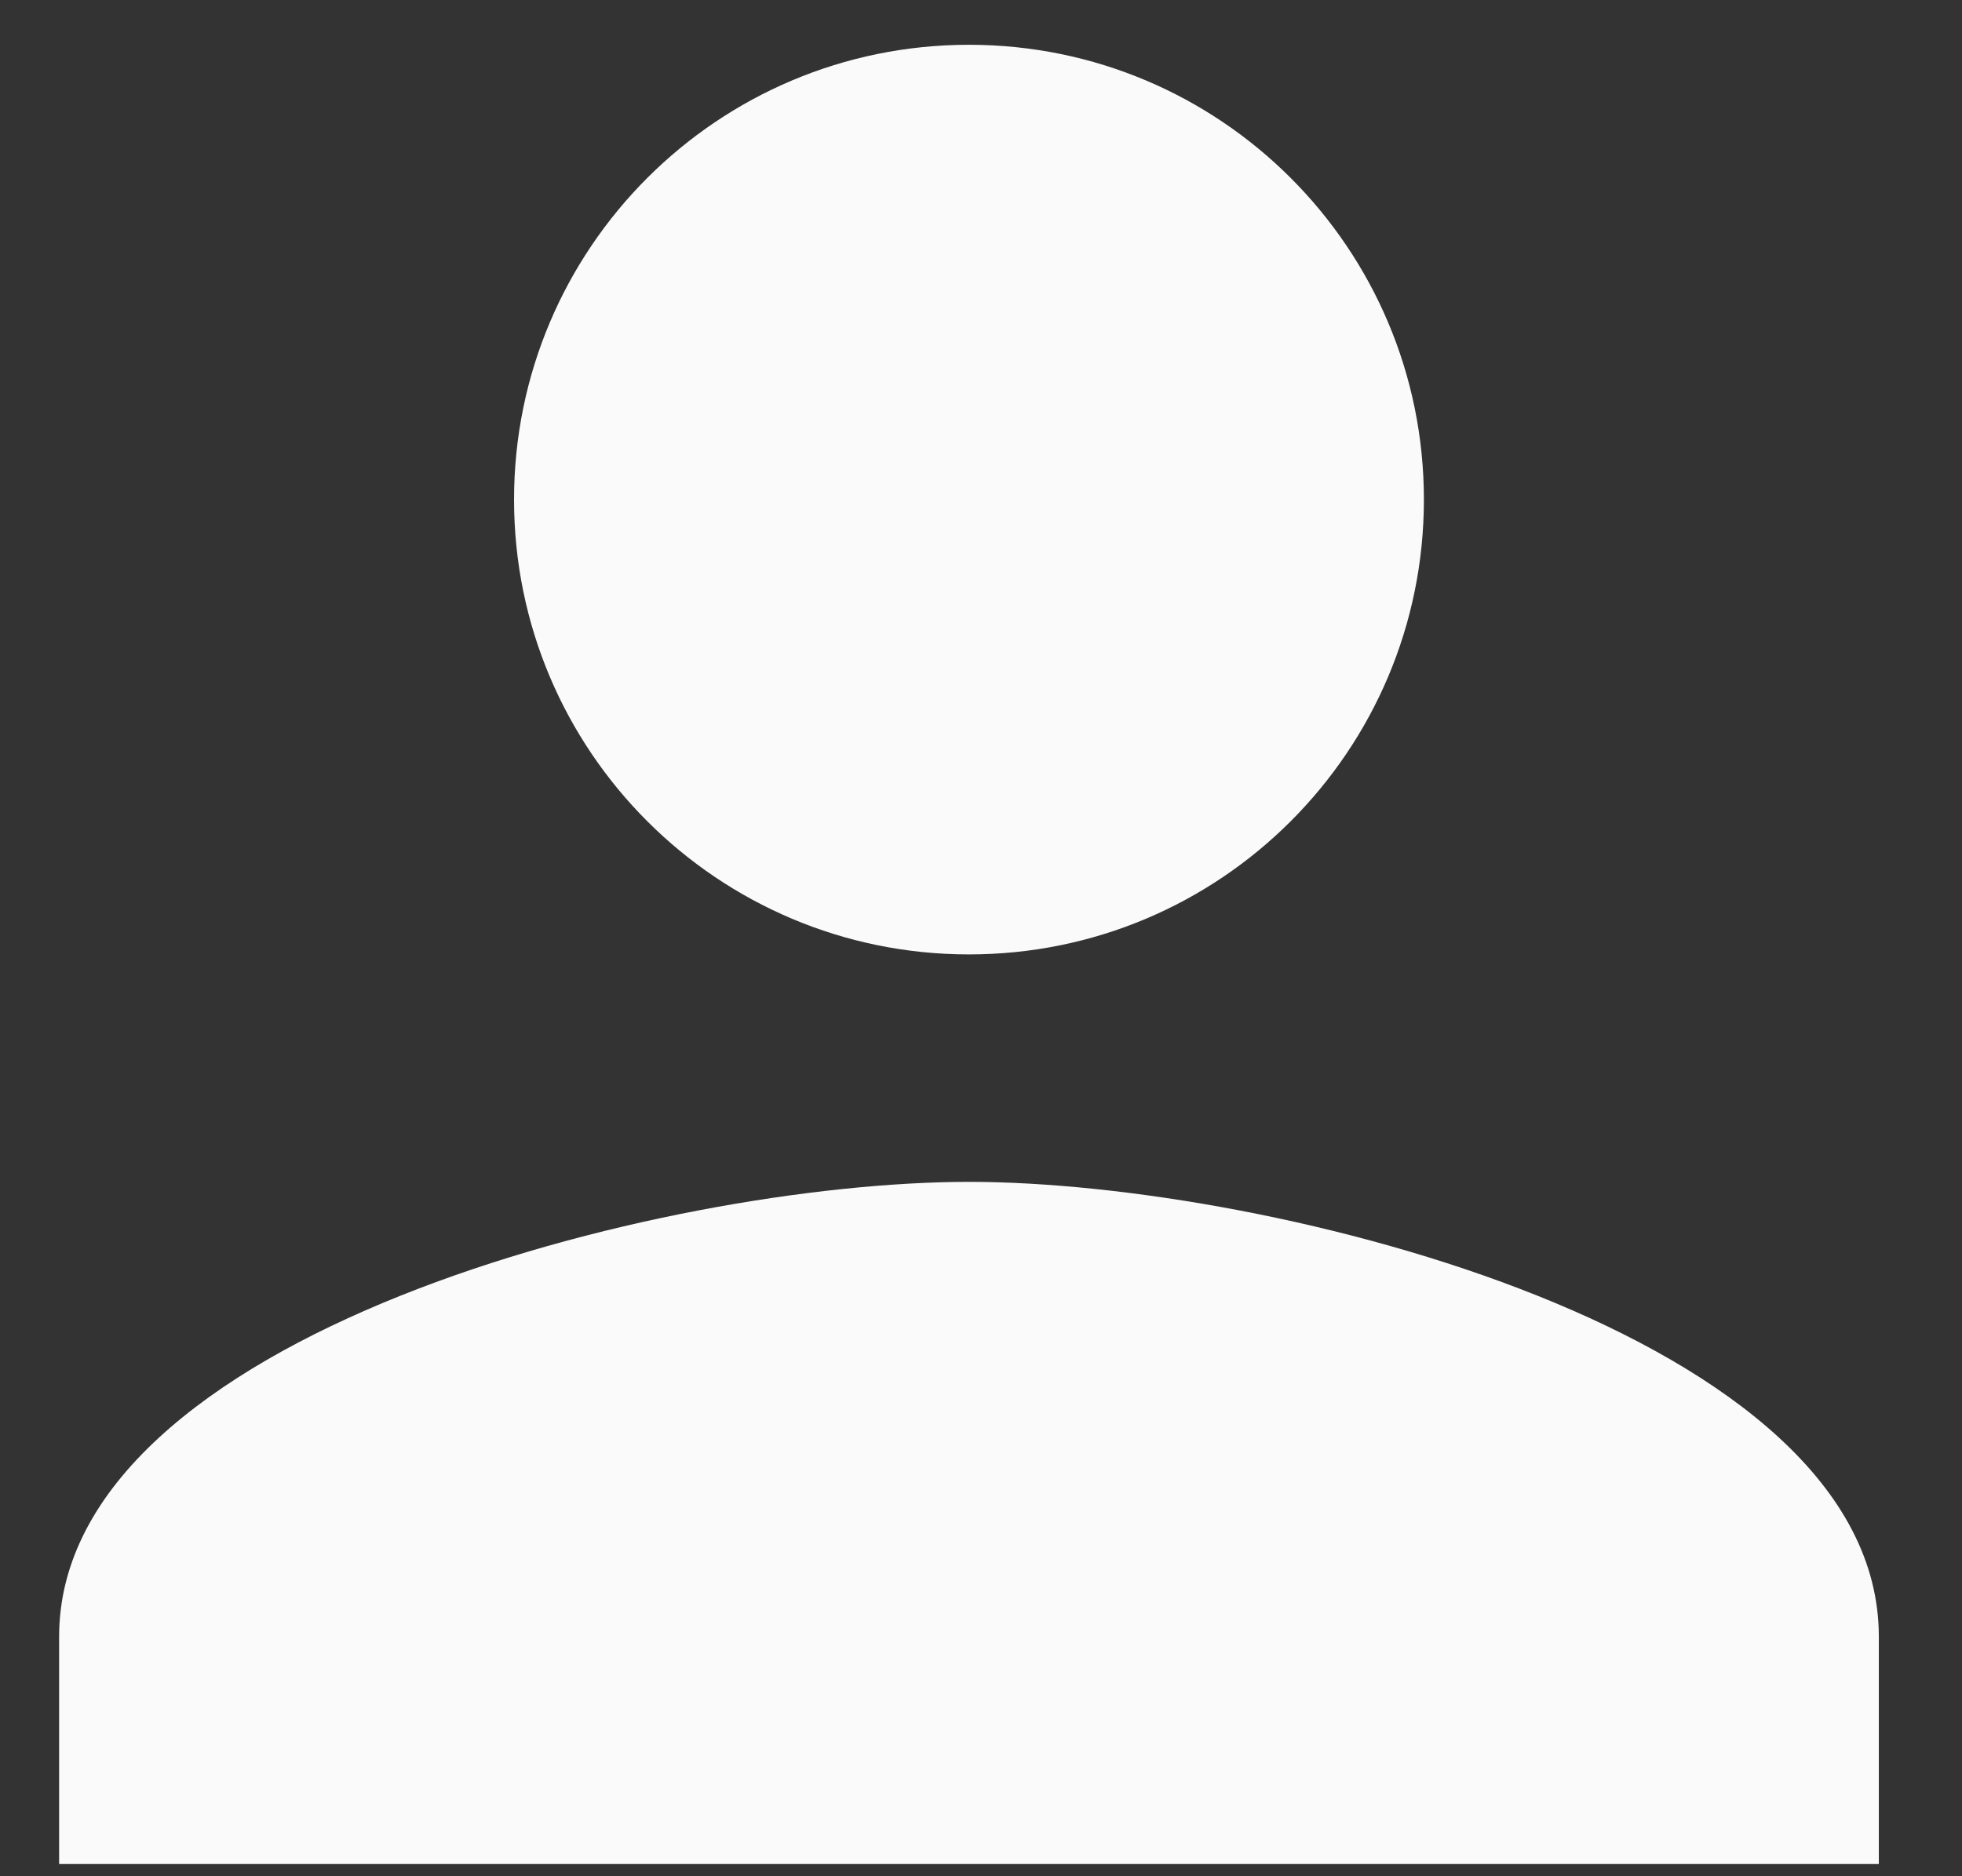
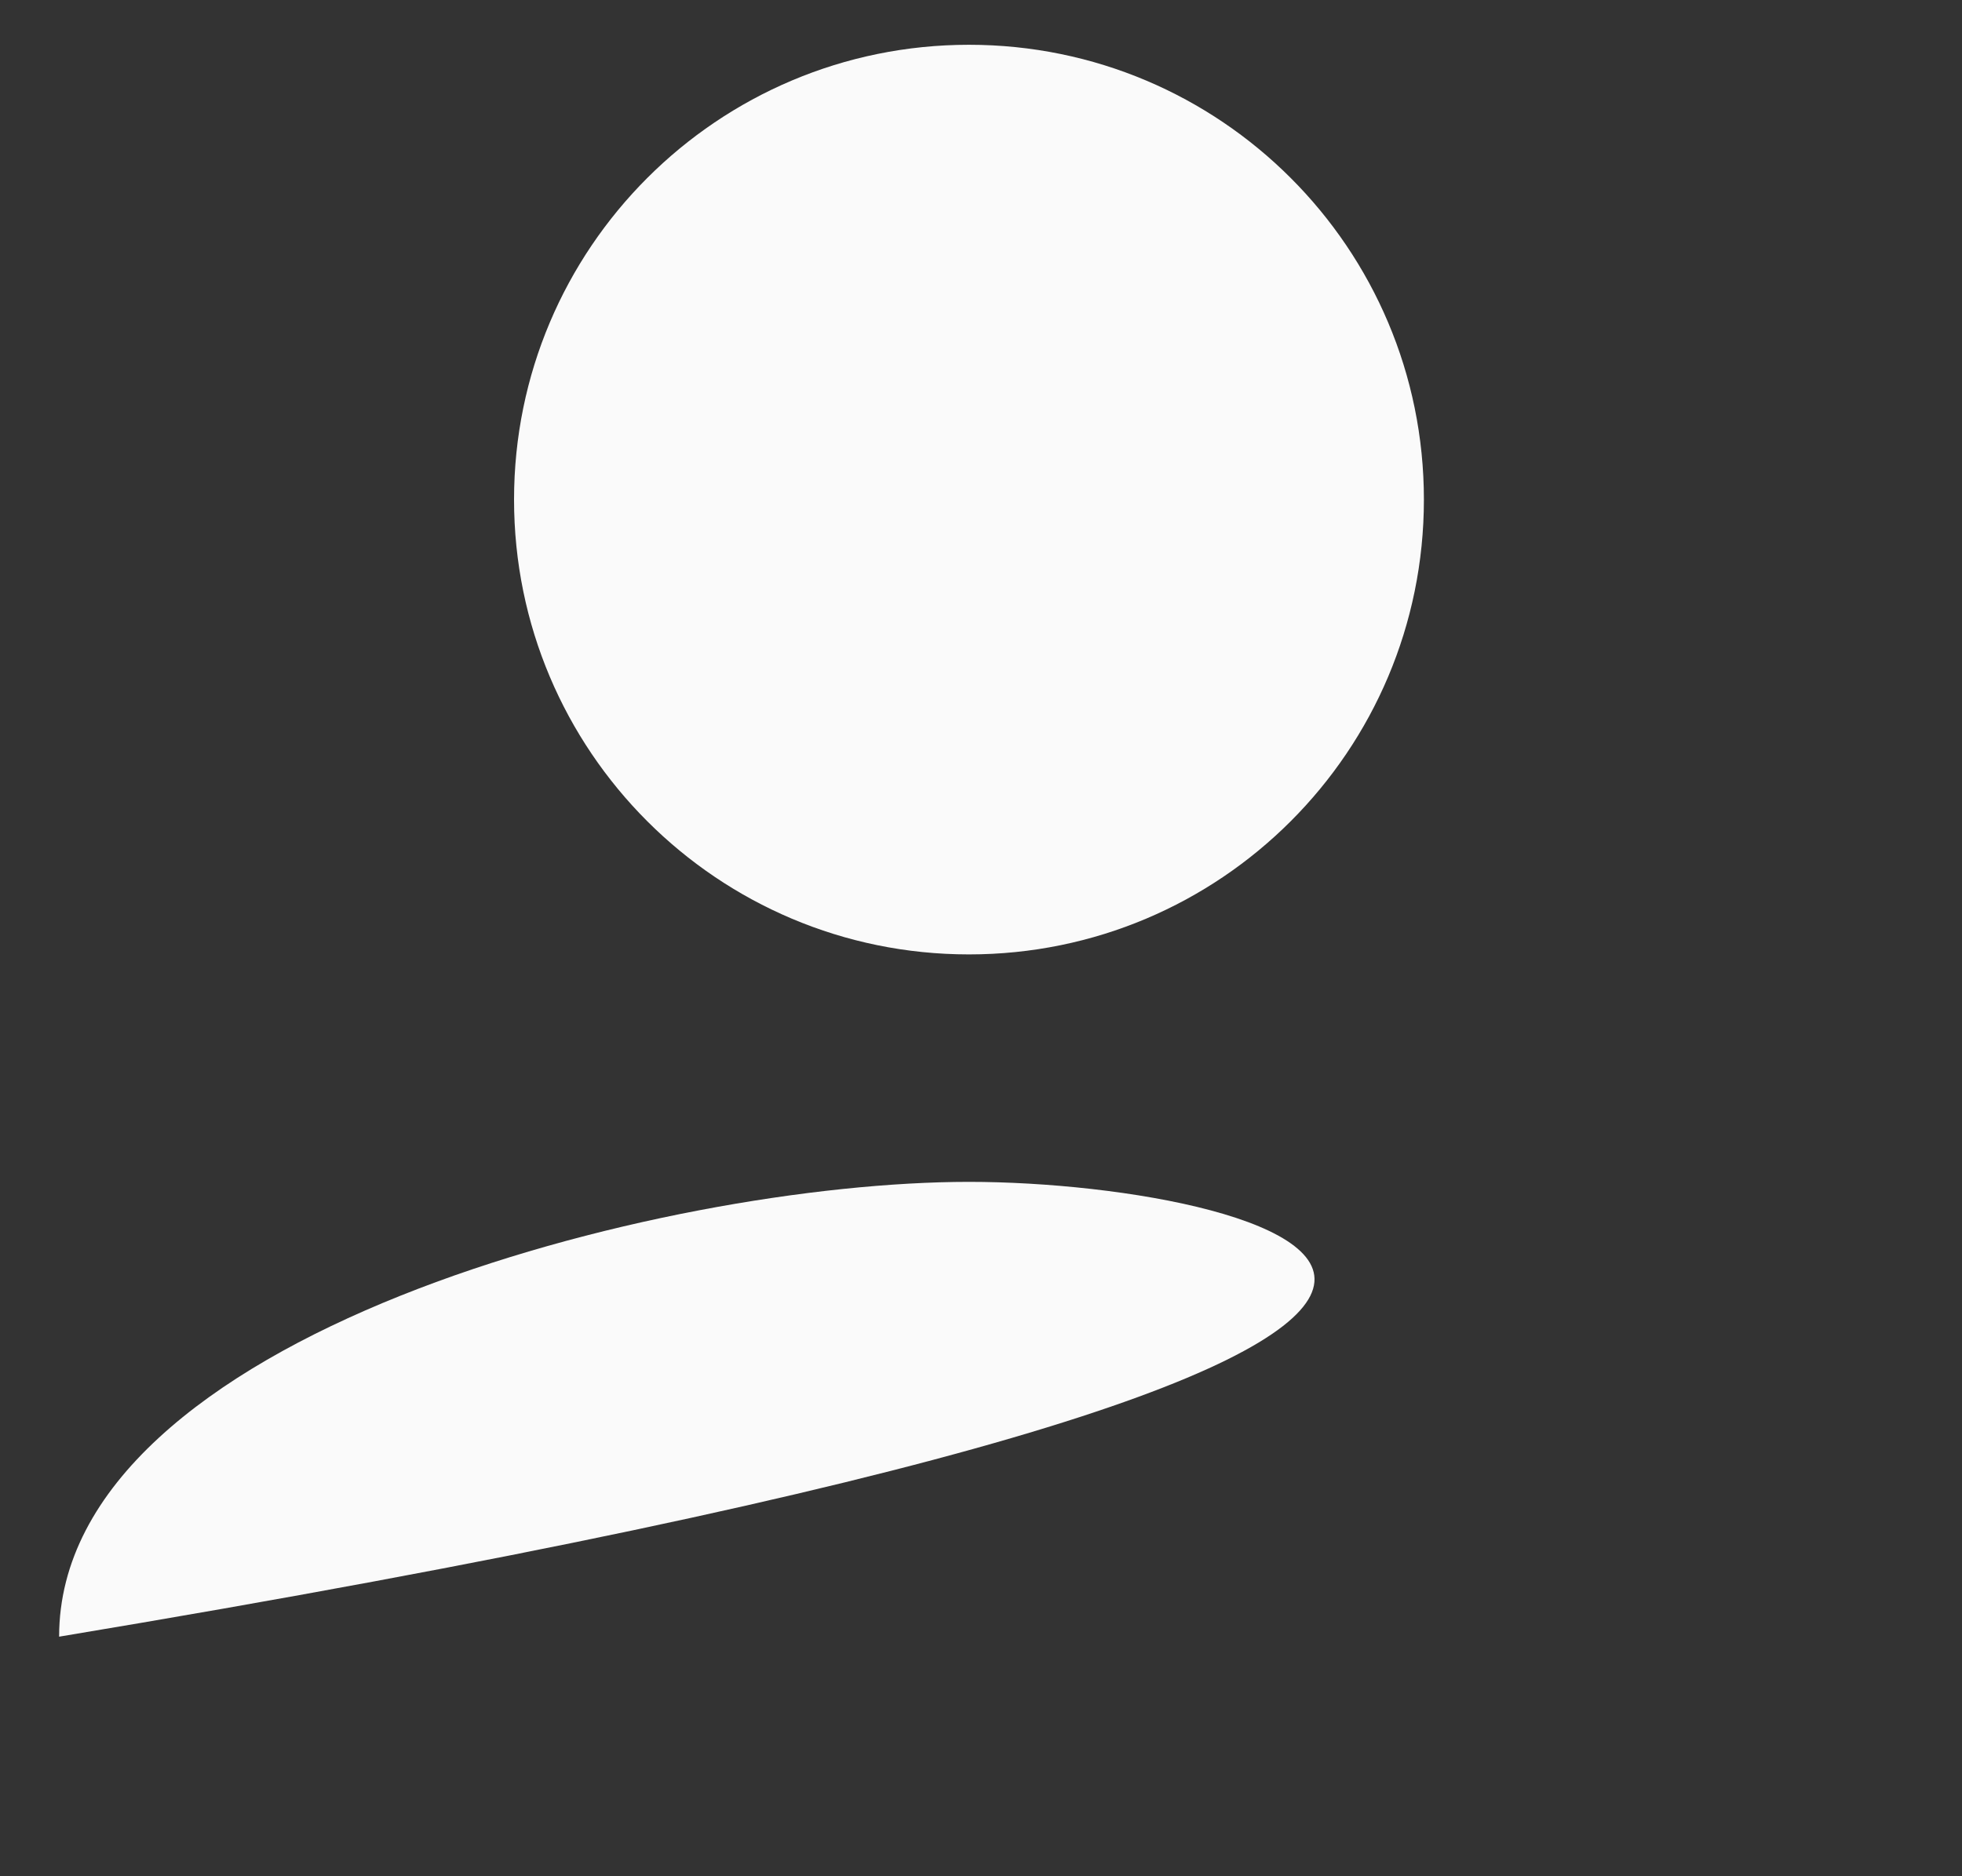
<svg xmlns="http://www.w3.org/2000/svg" width="23" height="22" viewBox="0 0 23 22" fill="none">
  <rect x="0" y="0" width="23" height="22" fill="#333333" stroke="none" />
-   <path d="M11.359 11.191C14.306 11.191 16.692 8.805 16.692 5.858C16.692 2.912 14.306 0.525 11.359 0.525C8.413 0.525 6.026 2.912 6.026 5.858C6.026 8.805 8.413 11.191 11.359 11.191ZM11.359 13.858C7.799 13.858 0.693 15.644 0.693 19.191V21.857H22.025V19.191C22.025 15.644 14.919 13.858 11.359 13.858Z" fill="#FAFAFA" />
+   <path d="M11.359 11.191C14.306 11.191 16.692 8.805 16.692 5.858C16.692 2.912 14.306 0.525 11.359 0.525C8.413 0.525 6.026 2.912 6.026 5.858C6.026 8.805 8.413 11.191 11.359 11.191ZM11.359 13.858C7.799 13.858 0.693 15.644 0.693 19.191V21.857V19.191C22.025 15.644 14.919 13.858 11.359 13.858Z" fill="#FAFAFA" />
</svg>